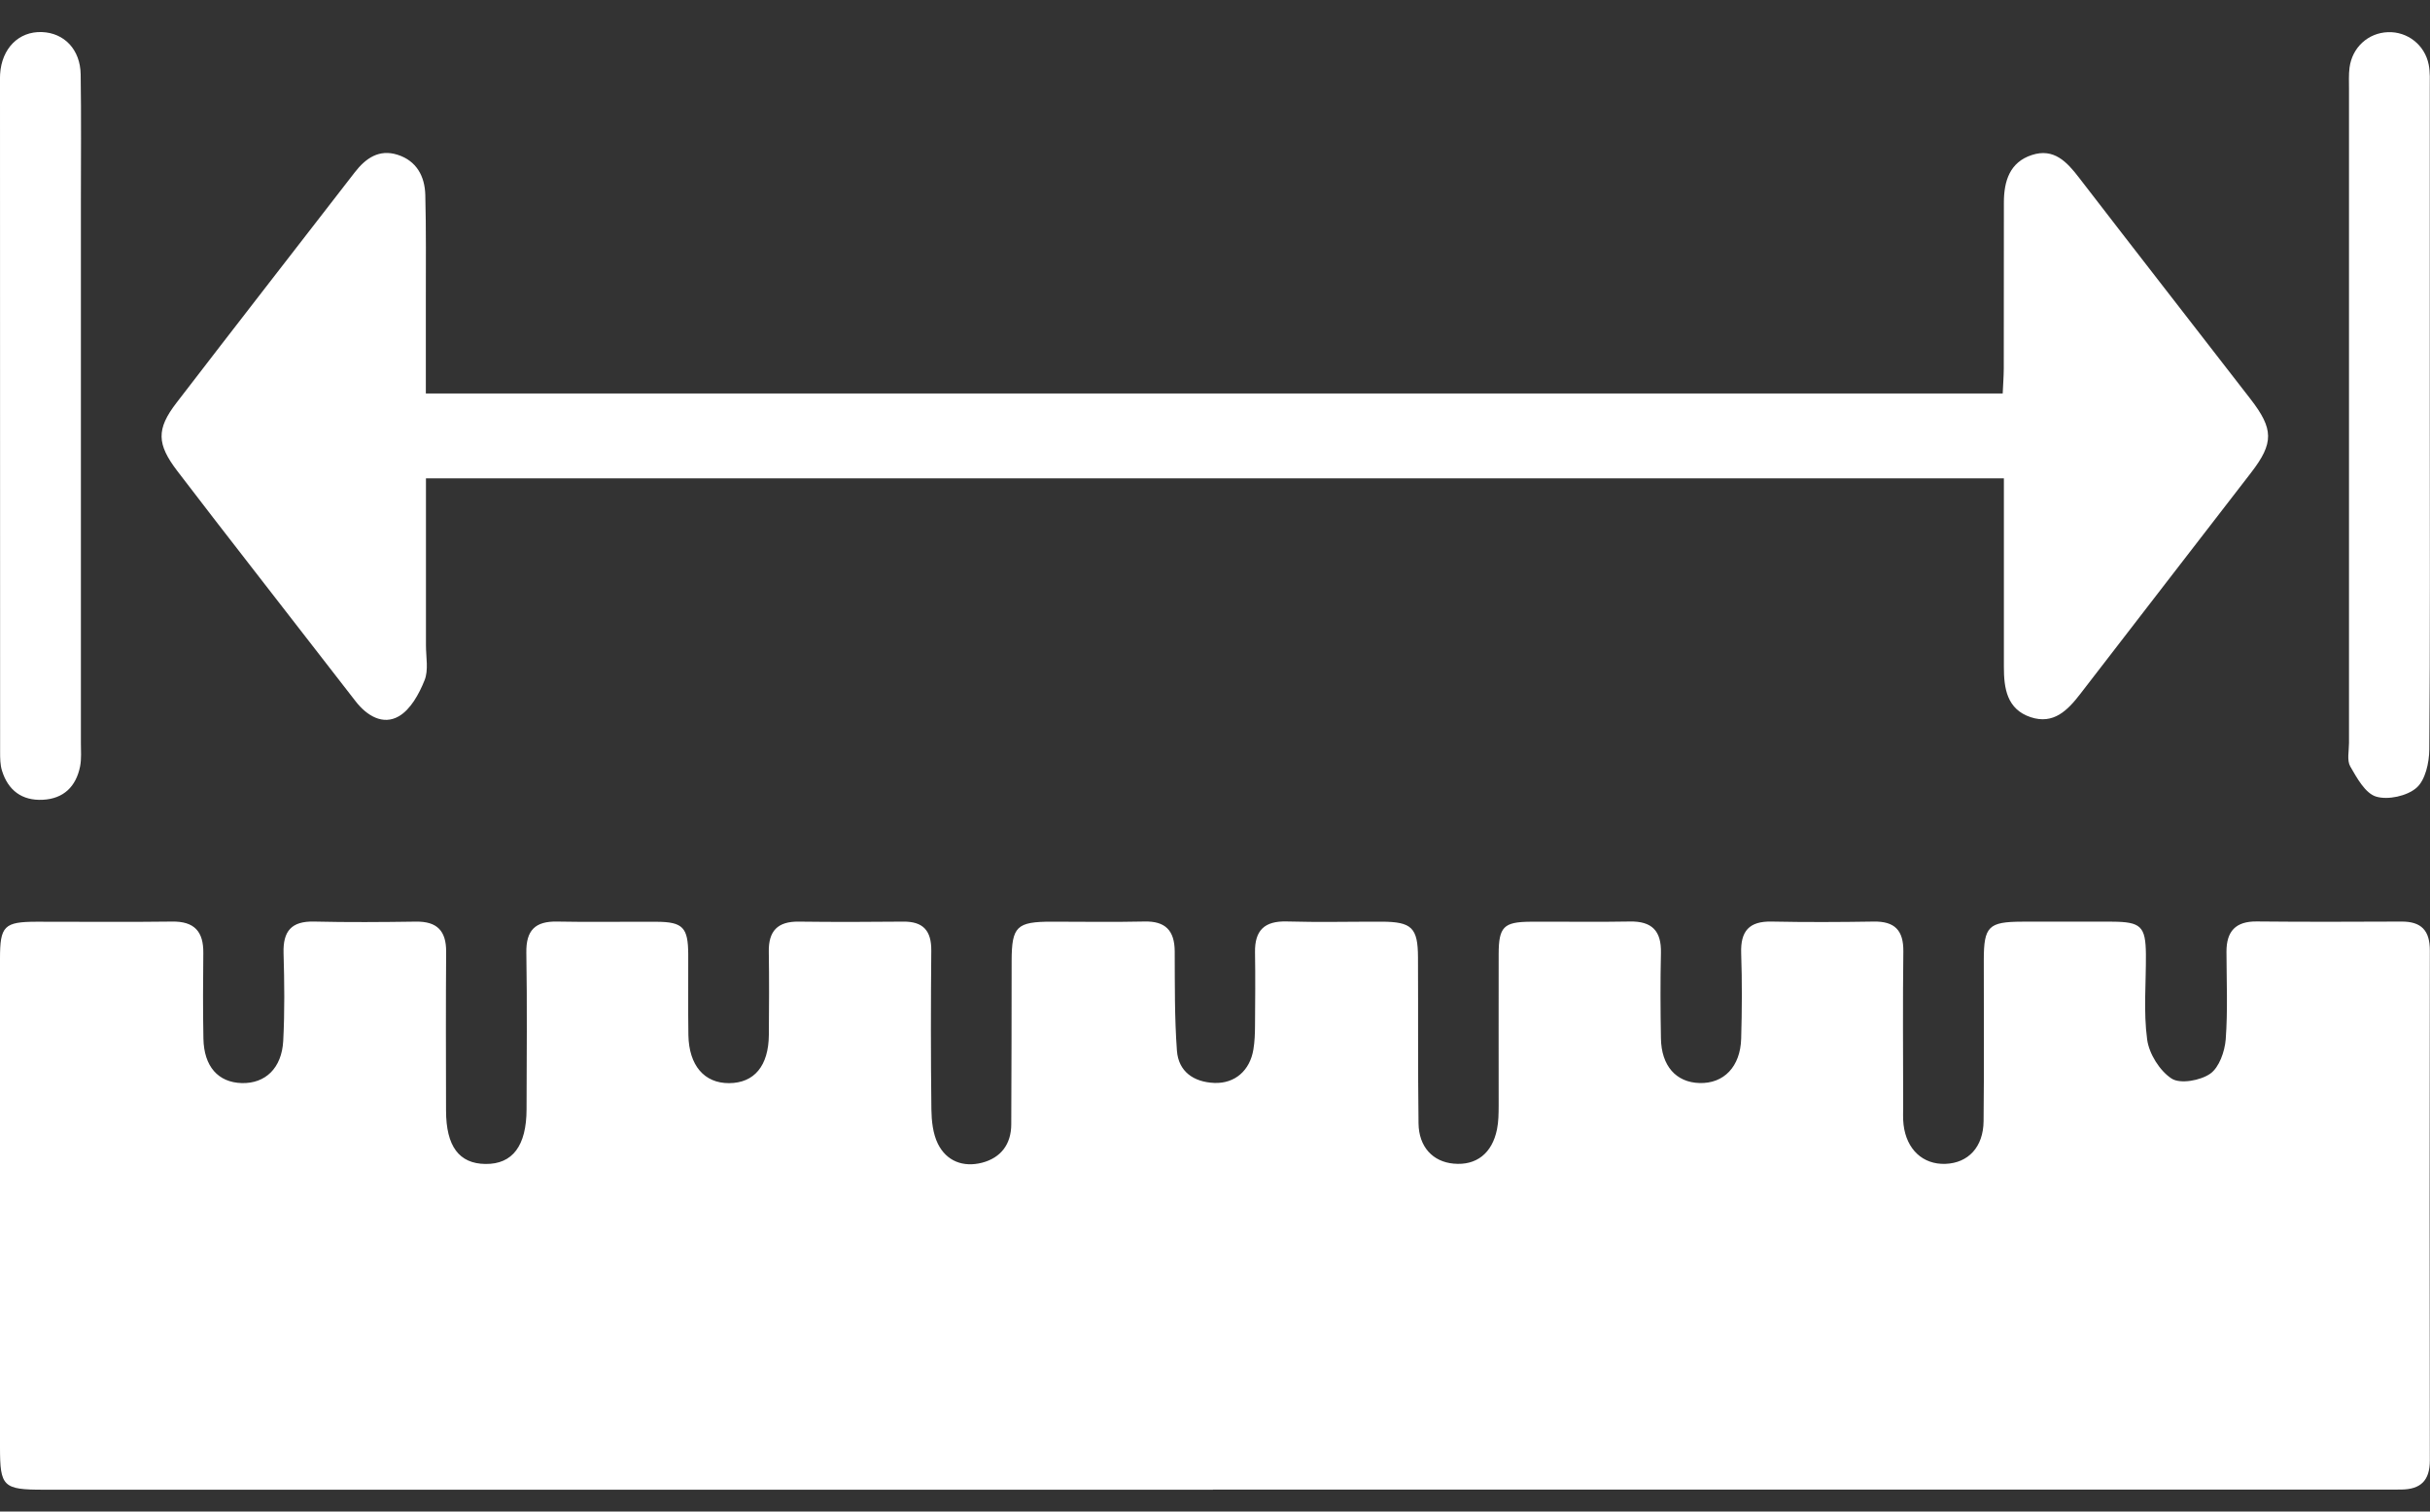
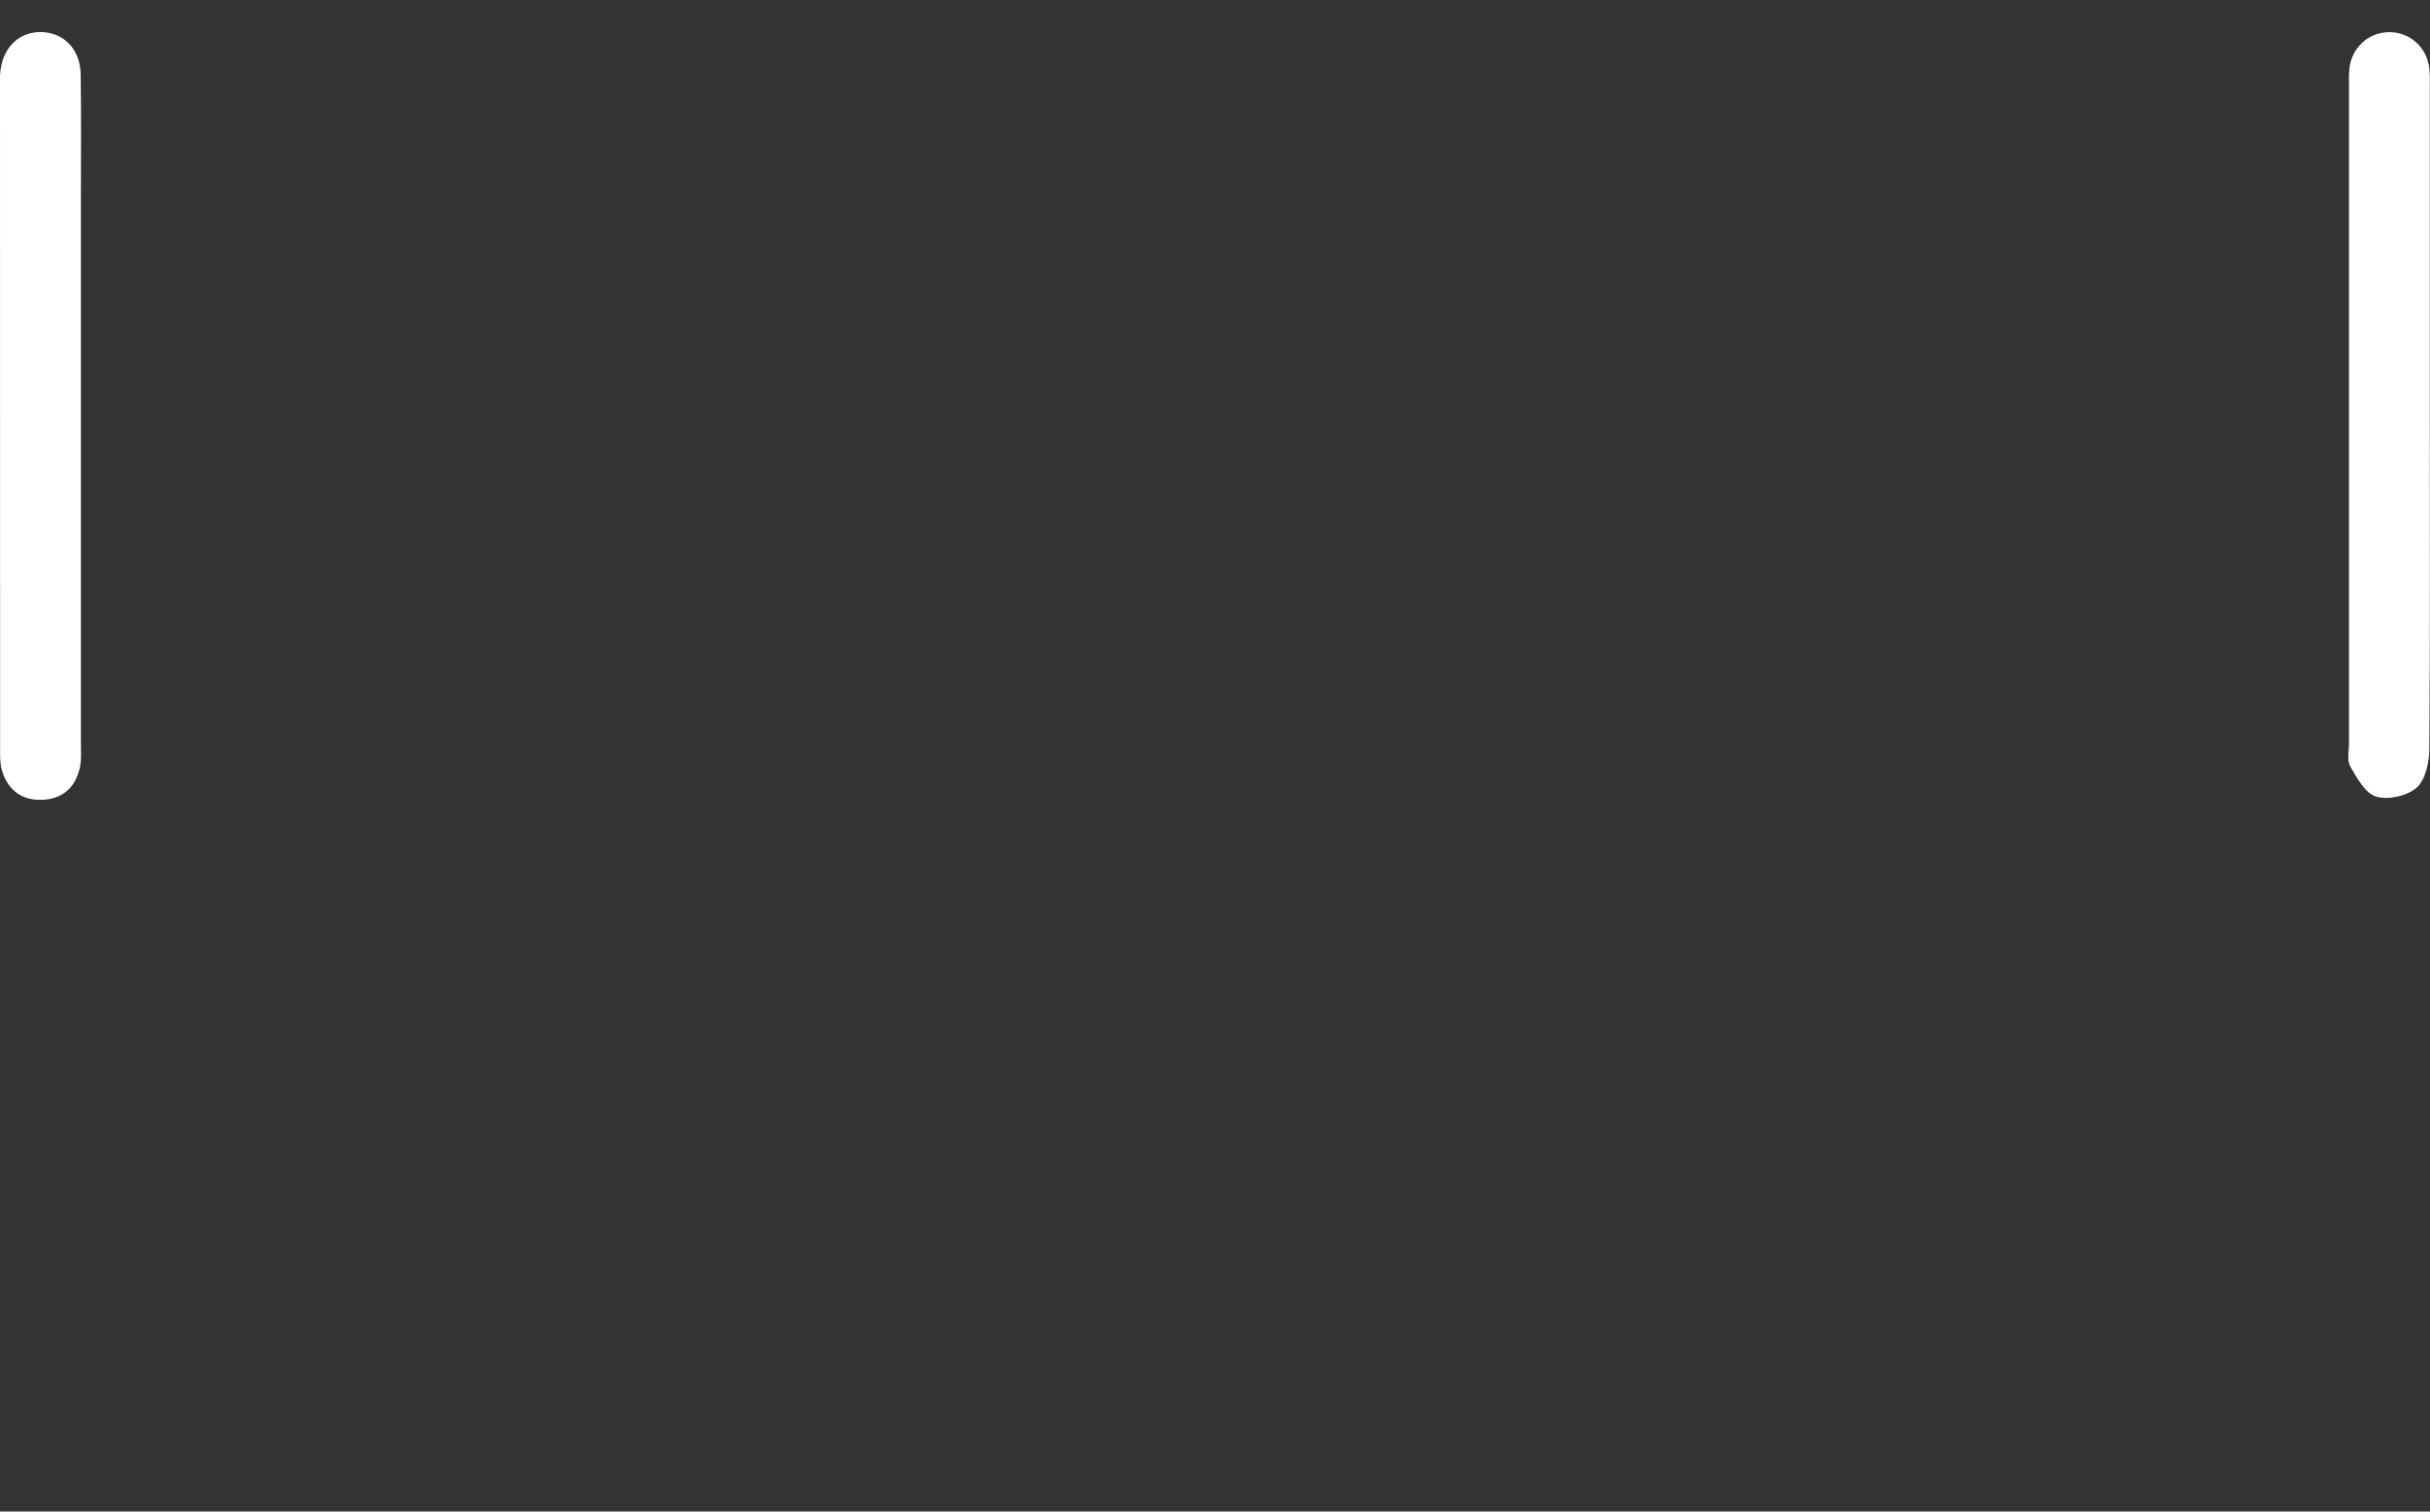
<svg xmlns="http://www.w3.org/2000/svg" width="45" height="28" viewBox="0 0 45 28" fill="none">
  <rect x="0" y="0" width="45" height="28" fill="#333333" stroke="none" />
  <g clip-path="url(#clip0_526_2306)">
-     <path d="M22.463 27.595C15.244 27.595 8.024 27.595 0.805 27.595C0.057 27.595 0 27.539 0 26.808C0 23.791 0 20.775 0 17.758C0 17.151 0.076 17.075 0.681 17.074C1.516 17.072 2.351 17.083 3.185 17.071C3.6 17.064 3.77 17.256 3.765 17.655C3.759 18.182 3.757 18.71 3.767 19.237C3.776 19.755 4.04 20.051 4.478 20.063C4.912 20.074 5.218 19.788 5.245 19.28C5.273 18.739 5.267 18.196 5.251 17.655C5.239 17.247 5.398 17.061 5.817 17.071C6.446 17.086 7.076 17.081 7.705 17.072C8.094 17.067 8.264 17.243 8.262 17.63C8.255 18.611 8.258 19.593 8.26 20.573C8.261 21.233 8.501 21.556 8.991 21.561C9.491 21.567 9.75 21.225 9.751 20.548C9.753 19.581 9.763 18.615 9.747 17.649C9.74 17.234 9.909 17.062 10.32 17.071C10.935 17.084 11.55 17.071 12.164 17.075C12.646 17.078 12.743 17.181 12.745 17.679C12.748 18.177 12.74 18.674 12.748 19.173C12.758 19.736 13.042 20.066 13.501 20.064C13.968 20.062 14.233 19.745 14.238 19.169C14.242 18.657 14.245 18.144 14.237 17.631C14.23 17.245 14.401 17.067 14.791 17.072C15.435 17.08 16.079 17.079 16.724 17.072C17.096 17.067 17.249 17.24 17.246 17.608C17.237 18.588 17.236 19.57 17.248 20.551C17.251 20.765 17.276 21 17.368 21.187C17.529 21.512 17.84 21.627 18.186 21.538C18.535 21.447 18.726 21.195 18.727 20.828C18.733 19.818 18.732 18.808 18.734 17.797C18.736 17.162 18.827 17.073 19.477 17.073C20.048 17.073 20.619 17.083 21.191 17.07C21.582 17.06 21.751 17.237 21.754 17.621C21.757 18.235 21.75 18.851 21.795 19.463C21.824 19.85 22.105 20.045 22.489 20.06C22.867 20.074 23.147 19.832 23.211 19.44C23.235 19.297 23.24 19.149 23.241 19.003C23.244 18.549 23.249 18.095 23.241 17.641C23.234 17.234 23.416 17.058 23.828 17.069C24.413 17.086 24.999 17.072 25.585 17.073C26.143 17.075 26.257 17.184 26.259 17.733C26.264 18.758 26.256 19.784 26.269 20.808C26.274 21.245 26.534 21.52 26.919 21.555C27.337 21.594 27.632 21.366 27.722 20.92C27.751 20.778 27.752 20.63 27.753 20.484C27.754 19.547 27.75 18.609 27.753 17.673C27.754 17.17 27.846 17.078 28.337 17.074C28.952 17.07 29.567 17.082 30.182 17.07C30.593 17.062 30.768 17.245 30.758 17.652C30.746 18.18 30.749 18.707 30.758 19.234C30.766 19.744 31.038 20.05 31.473 20.062C31.922 20.075 32.23 19.76 32.244 19.238C32.259 18.711 32.262 18.183 32.244 17.657C32.23 17.248 32.391 17.062 32.808 17.071C33.438 17.084 34.068 17.081 34.697 17.071C35.086 17.064 35.252 17.232 35.247 17.626C35.235 18.578 35.243 19.529 35.244 20.481C35.244 20.598 35.237 20.717 35.251 20.833C35.305 21.293 35.61 21.575 36.028 21.559C36.449 21.543 36.728 21.248 36.733 20.769C36.744 19.773 36.736 18.777 36.737 17.782C36.737 17.161 36.825 17.075 37.445 17.073C38.001 17.072 38.557 17.071 39.115 17.073C39.647 17.076 39.734 17.159 39.739 17.678C39.743 18.205 39.692 18.739 39.762 19.256C39.798 19.521 39.995 19.836 40.216 19.98C40.377 20.083 40.748 20.016 40.93 19.889C41.096 19.773 41.199 19.478 41.217 19.253C41.257 18.714 41.232 18.17 41.231 17.628C41.231 17.251 41.4 17.065 41.792 17.069C42.685 17.078 43.579 17.075 44.472 17.071C44.84 17.069 44.998 17.237 44.997 17.607C44.992 20.756 44.992 23.903 44.997 27.052C44.997 27.428 44.825 27.588 44.47 27.592C44.338 27.593 44.206 27.593 44.075 27.593C36.87 27.593 29.665 27.593 22.46 27.593L22.463 27.595Z" fill="white" />
-     <path d="M7.888 8.861C7.888 9.909 7.888 10.93 7.888 11.953C7.888 12.172 7.939 12.415 7.861 12.604C7.761 12.854 7.604 13.142 7.386 13.268C7.093 13.438 6.795 13.26 6.588 12.994C5.941 12.162 5.295 11.329 4.65 10.496C4.193 9.907 3.735 9.317 3.283 8.724C2.903 8.226 2.893 7.949 3.267 7.463C4.364 6.035 5.469 4.615 6.57 3.192C6.773 2.929 7.022 2.758 7.363 2.867C7.714 2.979 7.867 3.265 7.876 3.612C7.893 4.256 7.885 4.9 7.886 5.544C7.887 6.115 7.886 6.685 7.886 7.289H37.087C37.094 7.133 37.106 6.978 37.107 6.823C37.109 5.798 37.107 4.773 37.109 3.748C37.11 3.357 37.216 3.004 37.628 2.871C38.034 2.738 38.276 2.998 38.502 3.293C39.555 4.661 40.617 6.023 41.674 7.389C42.106 7.947 42.111 8.205 41.687 8.755C40.633 10.123 39.575 11.487 38.523 12.855C38.288 13.16 38.028 13.425 37.605 13.285C37.164 13.138 37.109 12.75 37.109 12.354C37.108 11.199 37.109 10.046 37.109 8.861H7.888Z" fill="white" />
    <path d="M1.498 7.702C1.498 9.721 1.498 11.741 1.498 13.76C1.498 13.906 1.511 14.056 1.483 14.198C1.408 14.57 1.178 14.796 0.791 14.815C0.408 14.834 0.15 14.641 0.037 14.276C0.003 14.167 0.002 14.045 0.002 13.929C0 9.789 0 5.647 0 1.505C0 1.461 -0.001 1.417 0.002 1.373C0.032 0.896 0.346 0.579 0.775 0.594C1.189 0.609 1.487 0.916 1.494 1.379C1.506 2.169 1.498 2.96 1.498 3.75C1.498 5.068 1.498 6.385 1.498 7.702Z" fill="white" />
    <path d="M44.996 7.737C44.996 9.785 45.004 11.835 44.987 13.883C44.985 14.128 44.914 14.45 44.75 14.593C44.576 14.745 44.223 14.823 44.002 14.756C43.801 14.695 43.647 14.412 43.523 14.197C43.459 14.085 43.5 13.911 43.5 13.765C43.5 9.726 43.5 5.687 43.5 1.647C43.5 1.515 43.493 1.382 43.51 1.252C43.56 0.877 43.854 0.61 44.22 0.596C44.581 0.582 44.904 0.83 44.976 1.198C45.004 1.339 44.996 1.489 44.996 1.635C44.997 3.67 44.996 5.704 44.996 7.738V7.737Z" fill="white" />
  </g>
  <defs>
    <clipPath id="clip0_526_2306">
      <rect width="45" height="27.001" fill="white" transform="translate(0 0.594)" />
    </clipPath>
  </defs>
</svg>